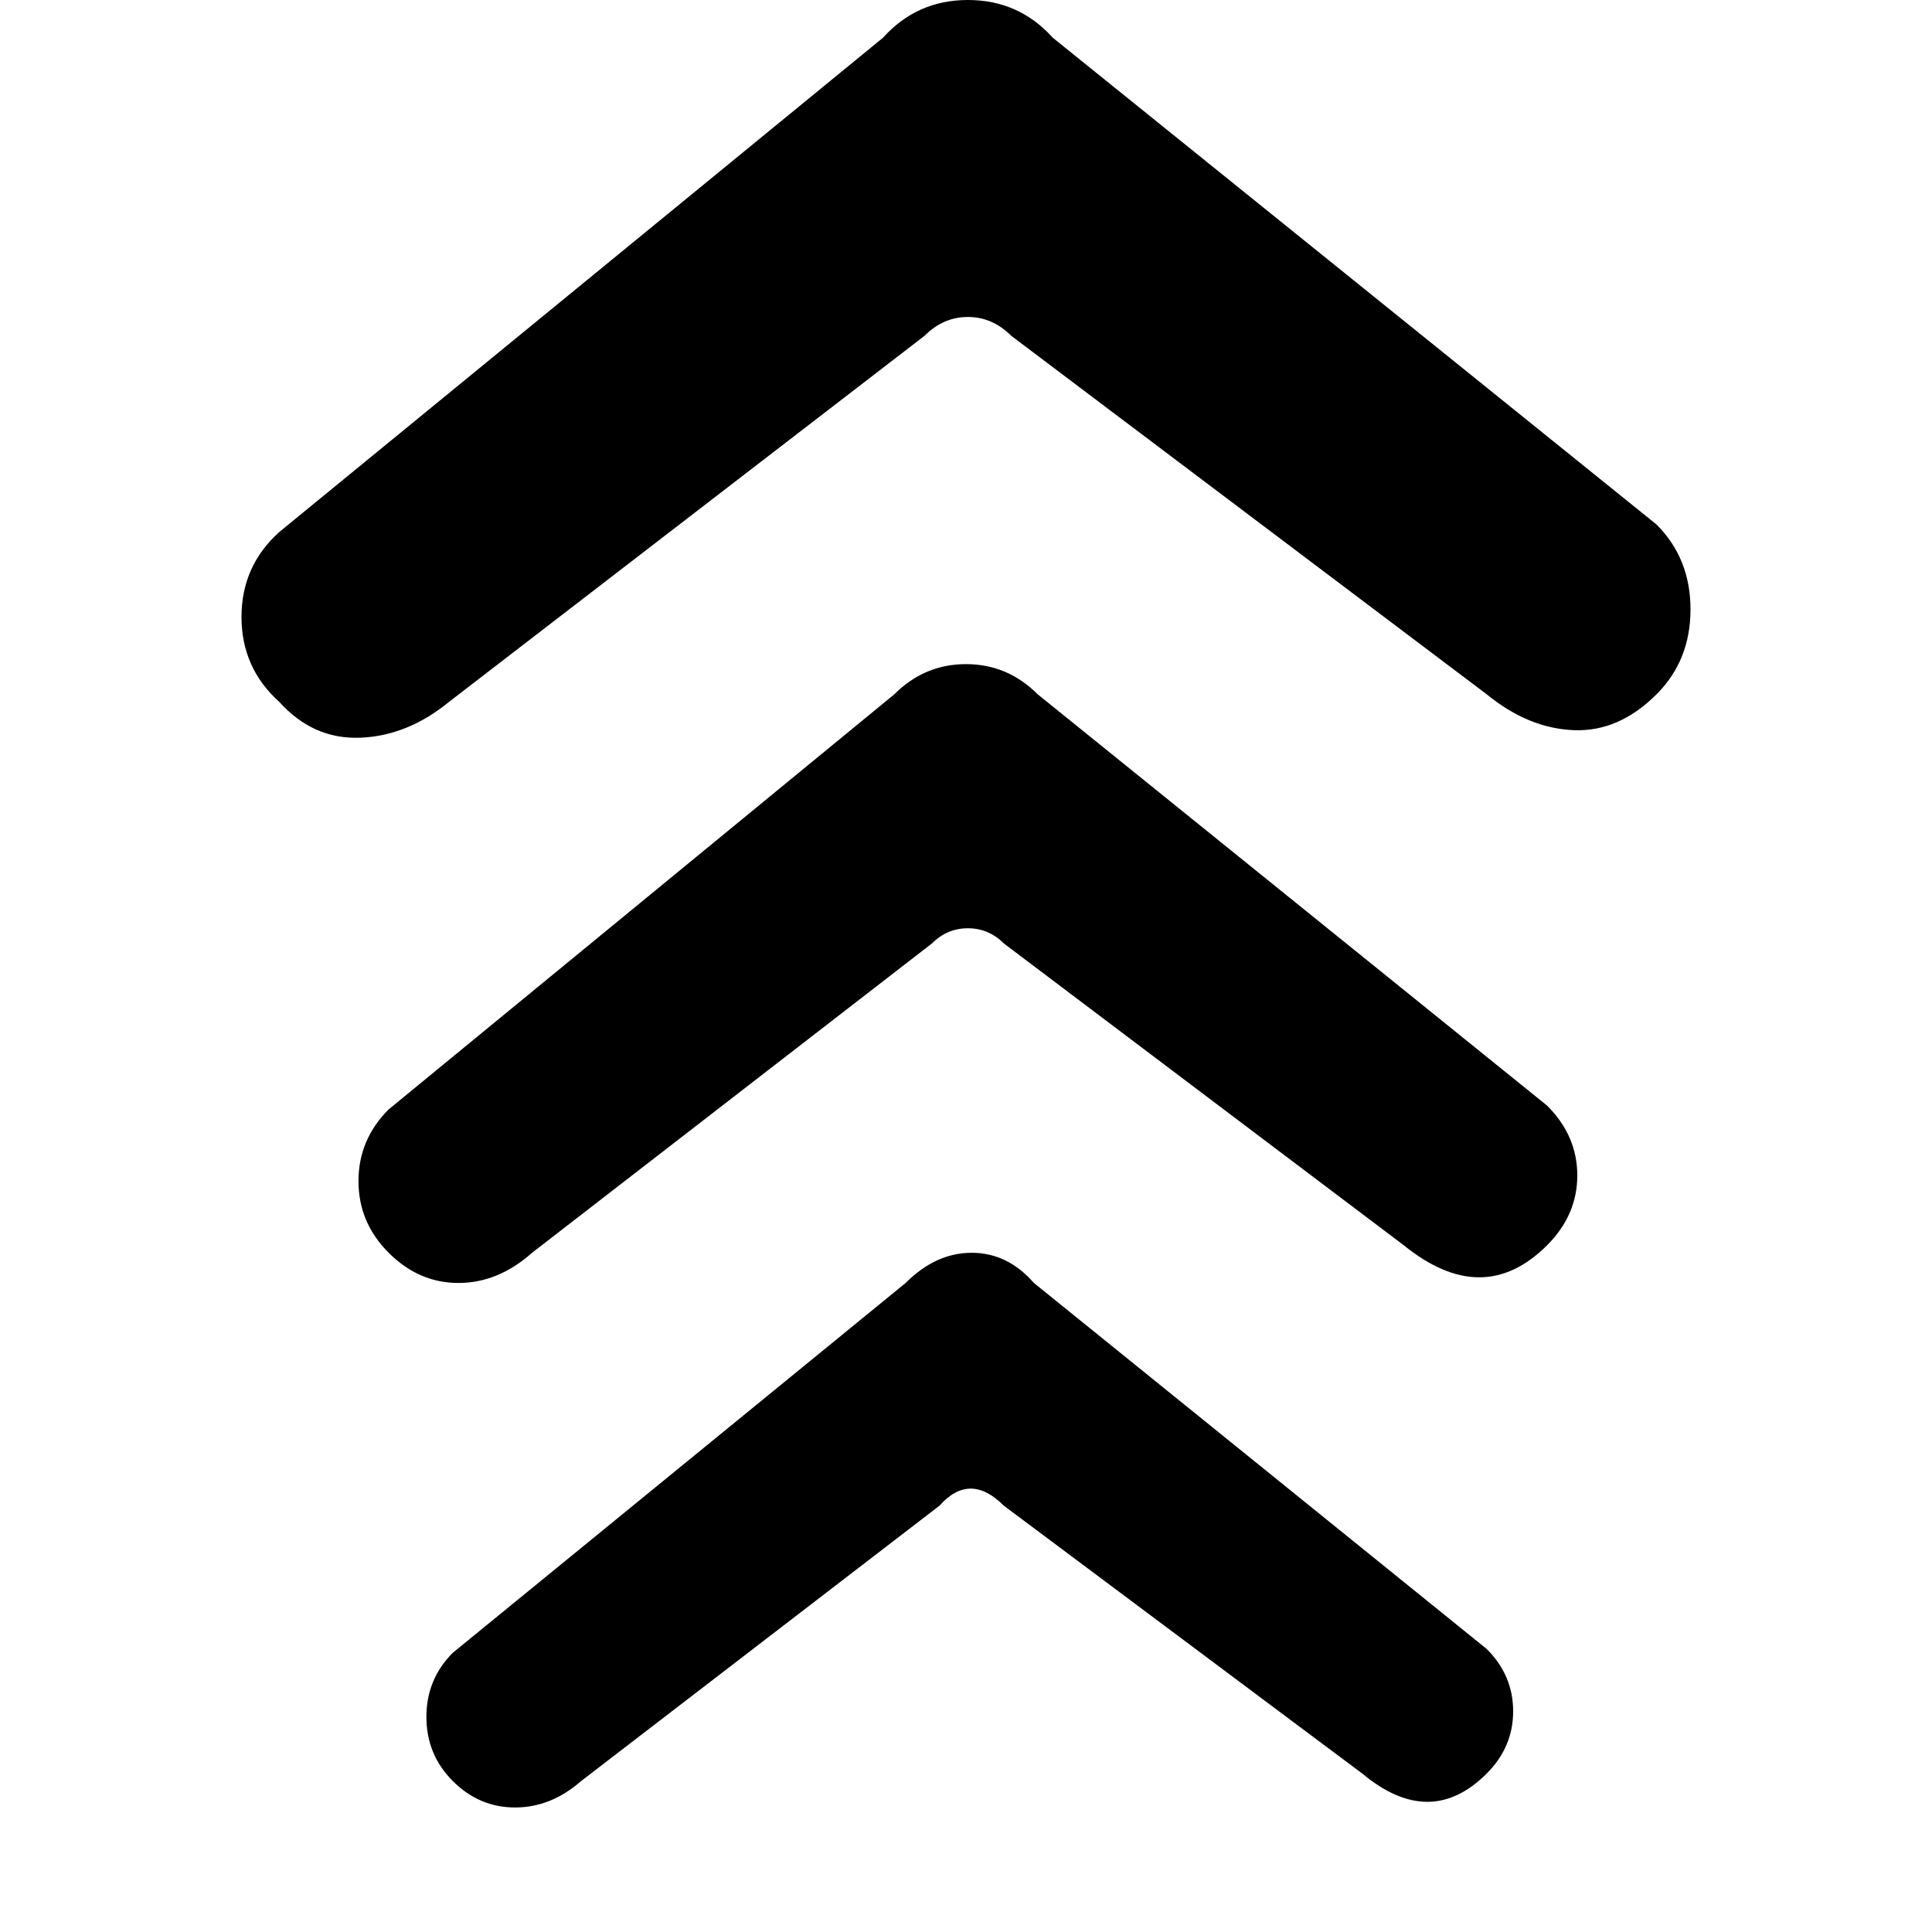
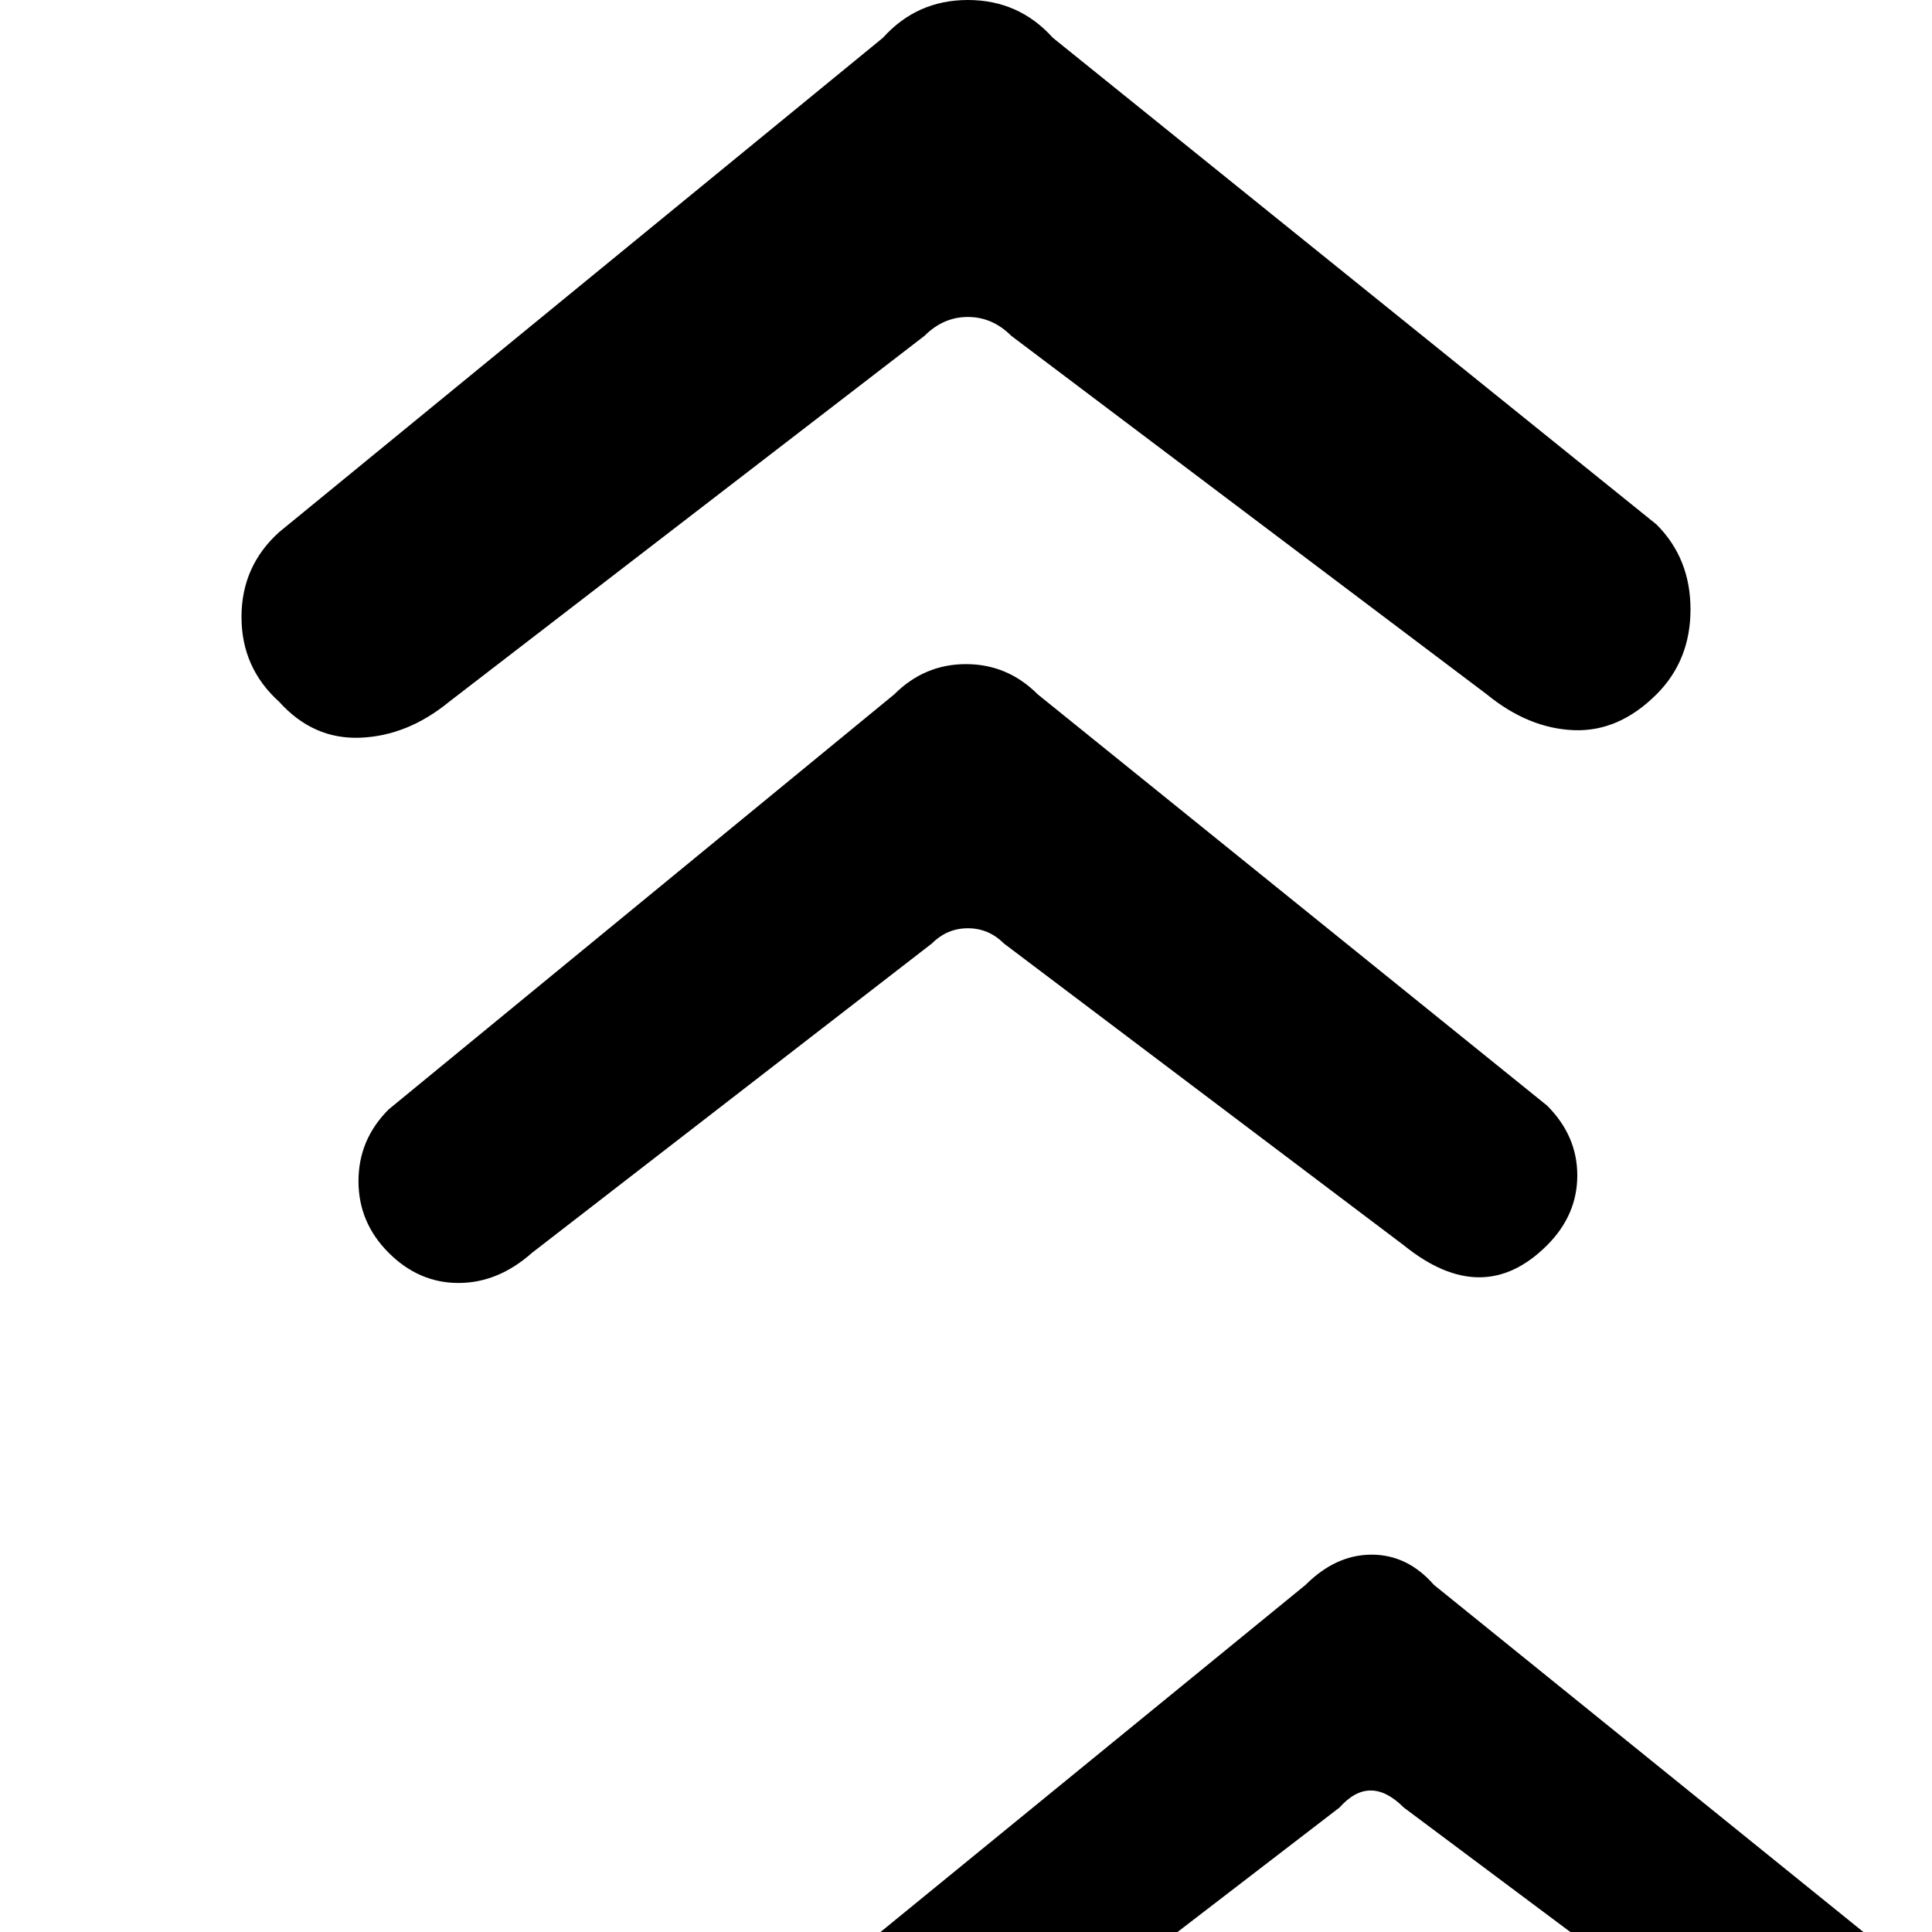
<svg xmlns="http://www.w3.org/2000/svg" viewBox="0 0 512 512">
-   <path d="M268 89q-5-5-11.5-5T245 89l-126 97q-11 9-23.5 9.5T74 186q-10-9-10-22.5T74 141L234 10q9-10 22.5-10T279 10l160 129q9 9 9 22.5t-9 22.5q-10 10-22 9.5t-23-9.5zm-2 161q-4-4-9.5-4t-9.5 4l-106 82q-9 8-19.5 8t-18.5-8-8-19 8-19l134-110q8-8 19-8t19 8l135 109q8 8 8 18.5t-8 18.5q-17 17-38 0zm0 149q-9-9-17 0l-95 73q-8 7-17.5 7t-16.5-7-7-17 7-17l120-98q8-8 17.5-8t16.5 8l120 97q7 7 7 16.5t-7 16.5q-15 15-33 0z" />
+   <path d="M268 89q-5-5-11.5-5T245 89l-126 97q-11 9-23.5 9.5T74 186q-10-9-10-22.5T74 141L234 10q9-10 22.5-10T279 10l160 129q9 9 9 22.5t-9 22.5q-10 10-22 9.5t-23-9.5zm-2 161q-4-4-9.5-4t-9.5 4l-106 82q-9 8-19.5 8t-18.5-8-8-19 8-19l134-110q8-8 19-8t19 8l135 109q8 8 8 18.5t-8 18.5q-17 17-38 0m0 149q-9-9-17 0l-95 73q-8 7-17.5 7t-16.5-7-7-17 7-17l120-98q8-8 17.5-8t16.5 8l120 97q7 7 7 16.5t-7 16.5q-15 15-33 0z" />
</svg>